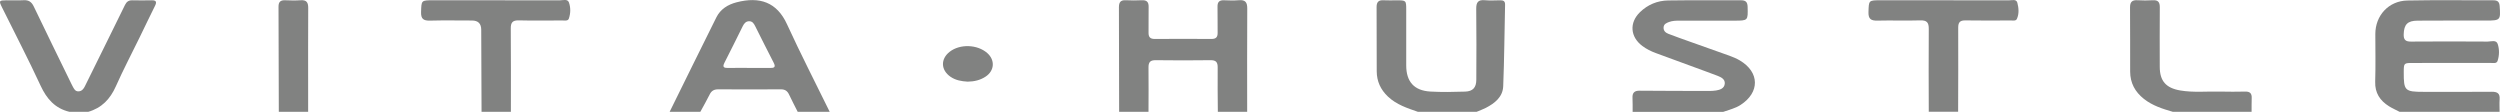
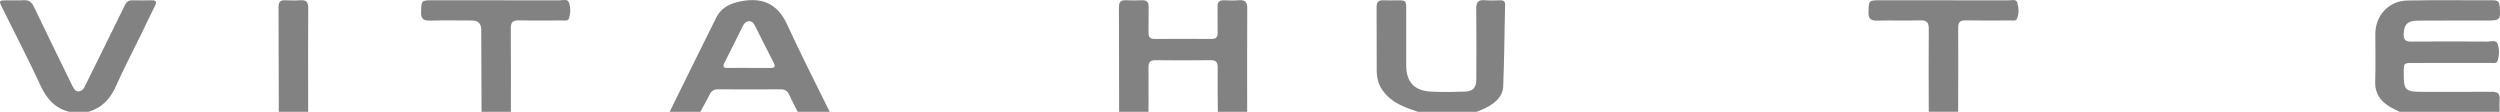
<svg xmlns="http://www.w3.org/2000/svg" width="313" height="14" viewBox="0 0 313 14" fill="none">
  <g clip-path="url(#clip0_3_966)">
    <path d="M300.429 14C299.988 13.768 299.526 13.567 299.105 13.305C297.973 12.594 297.328 11.637 297.374 10.224C297.438 8.237 297.391 6.246 297.391 4.256C297.391 1.94 299.059 0.111 301.404 0.064C304.993 -0.01 308.582 0.047 312.171 0.037C312.686 0.037 312.917 0.218 312.957 0.752C313.087 2.517 313.05 2.571 311.279 2.574C308.412 2.574 305.548 2.564 302.681 2.585C301.408 2.591 300.977 3.078 300.943 4.286C300.923 4.961 301.151 5.213 301.849 5.206C305.047 5.179 308.248 5.186 311.446 5.206C311.884 5.206 312.529 4.951 312.713 5.508C312.937 6.179 312.923 6.941 312.696 7.626C312.576 7.995 312.118 7.878 311.797 7.878C308.569 7.884 305.341 7.881 302.116 7.884C300.957 7.884 300.957 7.888 300.95 9.026C300.94 11.358 301.08 11.499 303.453 11.499C306.29 11.499 309.127 11.516 311.967 11.489C312.676 11.483 313.007 11.697 312.953 12.432C312.917 12.956 312.947 13.483 312.95 14.007C308.776 14.007 304.599 14.007 300.425 14.007L300.429 14Z" fill="#818281" />
    <path d="M83.839 14C85.787 10.056 87.725 6.109 89.69 2.172C90.205 1.141 91.124 0.574 92.216 0.289C95.14 -0.47 97.272 0.289 98.532 3.034C100.226 6.73 102.088 10.348 103.879 14H99.872C99.511 13.282 99.137 12.573 98.796 11.848C98.586 11.395 98.292 11.181 97.767 11.184C95.15 11.201 92.537 11.197 89.921 11.184C89.416 11.184 89.089 11.352 88.861 11.808C88.494 12.55 88.076 13.272 87.682 14H83.842H83.839ZM93.74 8.505C94.629 8.505 95.518 8.495 96.407 8.509C96.918 8.519 97.159 8.418 96.865 7.854C96.076 6.334 95.317 4.796 94.546 3.269C94.392 2.967 94.215 2.668 93.824 2.658C93.409 2.648 93.175 2.913 93.002 3.256C92.24 4.79 91.485 6.327 90.703 7.851C90.419 8.405 90.629 8.519 91.154 8.509C92.016 8.489 92.878 8.502 93.737 8.502L93.74 8.505Z" fill="#818281" />
    <path d="M140.116 14C140.109 9.637 140.109 5.273 140.089 0.91C140.089 0.279 140.3 -0.007 140.958 0.03C141.623 0.067 142.295 0.06 142.96 0.03C143.564 0.003 143.818 0.242 143.808 0.849C143.785 1.927 143.818 3.004 143.798 4.082C143.788 4.642 144.002 4.88 144.58 4.877C146.943 4.86 149.309 4.86 151.671 4.877C152.249 4.88 152.46 4.645 152.447 4.085C152.423 3.007 152.463 1.93 152.433 0.853C152.416 0.242 152.667 0.003 153.272 0.034C153.883 0.06 154.498 0.081 155.107 0.027C155.919 -0.044 156.162 0.295 156.156 1.074C156.129 5.38 156.146 9.69 156.146 14H152.473C152.463 12.151 152.43 10.301 152.453 8.455C152.463 7.78 152.243 7.525 151.544 7.535C149.265 7.566 146.986 7.566 144.707 7.535C144.016 7.525 143.782 7.774 143.792 8.452C143.818 10.301 143.792 12.151 143.792 14H140.119H140.116Z" fill="#818281" />
-     <path d="M204.406 14C204.403 13.419 204.416 12.839 204.389 12.258C204.356 11.627 204.623 11.348 205.265 11.355C208.159 11.379 211.053 11.382 213.946 11.389C214.25 11.389 214.558 11.375 214.855 11.328C215.37 11.244 215.891 11.06 215.941 10.472C215.988 9.925 215.514 9.677 215.059 9.499C214.568 9.304 214.07 9.13 213.575 8.945C211.487 8.176 209.402 7.408 207.313 6.646C206.708 6.424 206.14 6.142 205.622 5.756C204.105 4.622 203.965 2.85 205.318 1.531C206.294 0.581 207.507 0.077 208.854 0.057C211.888 0.01 214.919 0.05 217.953 0.034C218.555 0.03 218.785 0.245 218.802 0.853C218.845 2.585 218.869 2.585 217.121 2.585C214.839 2.585 212.556 2.585 210.274 2.585C209.826 2.585 209.385 2.595 208.957 2.756C208.64 2.877 208.319 3.007 208.282 3.404C208.242 3.83 208.51 4.088 208.86 4.226C209.766 4.578 210.685 4.897 211.601 5.226C213.251 5.813 214.905 6.387 216.55 6.985C216.991 7.146 217.432 7.331 217.836 7.572C220.316 9.046 220.342 11.573 217.913 13.141C217.248 13.57 216.486 13.742 215.754 14.003H204.399L204.406 14Z" fill="#818281" />
    <path d="M177.522 14C176.186 13.537 174.846 13.107 173.773 12.094C172.844 11.214 172.373 10.177 172.366 8.932C172.349 6.25 172.366 3.571 172.349 0.889C172.346 0.242 172.607 -0.01 173.248 0.034C173.776 0.067 174.304 0.04 174.836 0.04C176.052 0.04 176.055 0.044 176.059 1.218C176.059 3.541 176.059 5.86 176.059 8.183C176.059 10.227 177.041 11.345 179.09 11.463C180.533 11.546 181.983 11.516 183.43 11.469C184.406 11.439 184.83 10.956 184.834 9.989C184.844 7.032 184.864 4.075 184.824 1.118C184.814 0.292 185.054 -0.05 185.91 0.027C186.545 0.087 187.19 0.047 187.828 0.037C188.226 0.03 188.45 0.141 188.436 0.601C188.356 3.998 188.339 7.398 188.202 10.791C188.149 12.137 187.15 12.926 186.017 13.51C185.649 13.698 185.252 13.839 184.871 14H177.522Z" fill="#818281" />
    <path d="M8.692 14C6.891 13.567 5.855 12.386 5.089 10.741C3.556 7.428 1.868 4.186 0.247 0.913C-0.157 0.097 -0.124 0.047 0.779 0.037C1.5 0.03 2.229 0.07 2.947 0.027C3.599 -0.013 3.957 0.242 4.234 0.826C5.788 4.068 7.375 7.297 8.952 10.529C9.002 10.63 9.049 10.727 9.103 10.825C9.263 11.117 9.41 11.446 9.814 11.439C10.229 11.432 10.456 11.147 10.623 10.811C11.482 9.076 12.341 7.337 13.196 5.602C14.018 3.941 14.844 2.279 15.652 0.614C15.846 0.218 16.113 0.027 16.561 0.037C17.367 0.054 18.175 0.057 18.981 0.037C19.569 0.023 19.649 0.245 19.405 0.735C18.75 2.047 18.119 3.37 17.477 4.689C16.481 6.726 15.425 8.74 14.503 10.811C13.791 12.406 12.732 13.523 11.027 14.007H8.688L8.692 14Z" fill="#818281" />
    <path d="M241.482 14C241.479 10.55 241.448 7.096 241.482 3.645C241.492 2.816 241.248 2.524 240.396 2.551C238.618 2.608 236.837 2.534 235.059 2.581C234.247 2.601 233.906 2.376 233.933 1.514C233.98 0.037 233.933 0.034 235.457 0.034C240.824 0.034 246.19 0.034 251.554 0.04C251.915 0.04 252.446 -0.144 252.573 0.346C252.743 1.004 252.81 1.719 252.513 2.37C252.386 2.648 252.018 2.561 251.747 2.561C249.856 2.568 247.965 2.588 246.077 2.554C245.378 2.541 245.164 2.803 245.168 3.474C245.184 6.982 245.168 10.486 245.158 13.993H241.485L241.482 14Z" fill="#818281" />
    <path d="M60.29 14C60.277 10.573 60.264 7.149 60.25 3.722C60.248 2.957 59.864 2.572 59.097 2.568C57.346 2.568 55.592 2.534 53.841 2.581C53.029 2.601 52.691 2.376 52.718 1.51C52.768 0.037 52.718 0.034 54.242 0.034C59.528 0.034 64.815 0.03 70.098 0.04C70.489 0.04 71.06 -0.164 71.228 0.302C71.458 0.947 71.448 1.675 71.218 2.333C71.104 2.655 70.686 2.561 70.389 2.561C68.581 2.568 66.773 2.595 64.965 2.551C64.203 2.534 63.943 2.789 63.949 3.551C63.979 7.032 63.963 10.513 63.963 13.997H60.29V14Z" fill="#818281" />
-     <path d="M272.041 14C270.758 13.627 269.498 13.231 268.422 12.386C267.299 11.499 266.701 10.382 266.695 8.965C266.685 6.287 266.705 3.612 266.681 0.933C266.675 0.248 266.935 -0.013 267.617 0.03C268.255 0.07 268.897 0.067 269.535 0.03C270.193 -0.007 270.411 0.272 270.407 0.906C270.387 3.39 270.397 5.874 270.401 8.358C270.401 10.133 271.172 11.019 272.964 11.325C274.621 11.607 276.292 11.426 277.956 11.466C279.012 11.493 280.068 11.486 281.124 11.466C281.699 11.456 281.933 11.704 281.913 12.258C281.893 12.835 281.903 13.416 281.899 13.997H272.048L272.041 14Z" fill="#818281" />
    <path d="M34.907 14C34.897 9.613 34.894 5.226 34.87 0.839C34.867 0.218 35.131 0.007 35.722 0.034C36.361 0.06 37.002 0.077 37.637 0.03C38.386 -0.023 38.593 0.309 38.589 1.004C38.569 4.454 38.579 7.901 38.579 11.352C38.579 12.235 38.579 13.117 38.579 14H34.907Z" fill="#818281" />
-     <path d="M121.132 10.221C120.41 10.177 119.652 10.066 118.987 9.6C117.787 8.76 117.744 7.388 118.896 6.485C120.18 5.478 122.368 5.552 123.605 6.643C124.601 7.522 124.517 8.851 123.401 9.59C122.739 10.029 121.987 10.214 121.132 10.224V10.221Z" fill="#818281" />
  </g>
  <defs>
    <clipPath id="clip0_3_966">
      <rect width="313" height="14" fill="white" />
    </clipPath>
  </defs>
</svg>